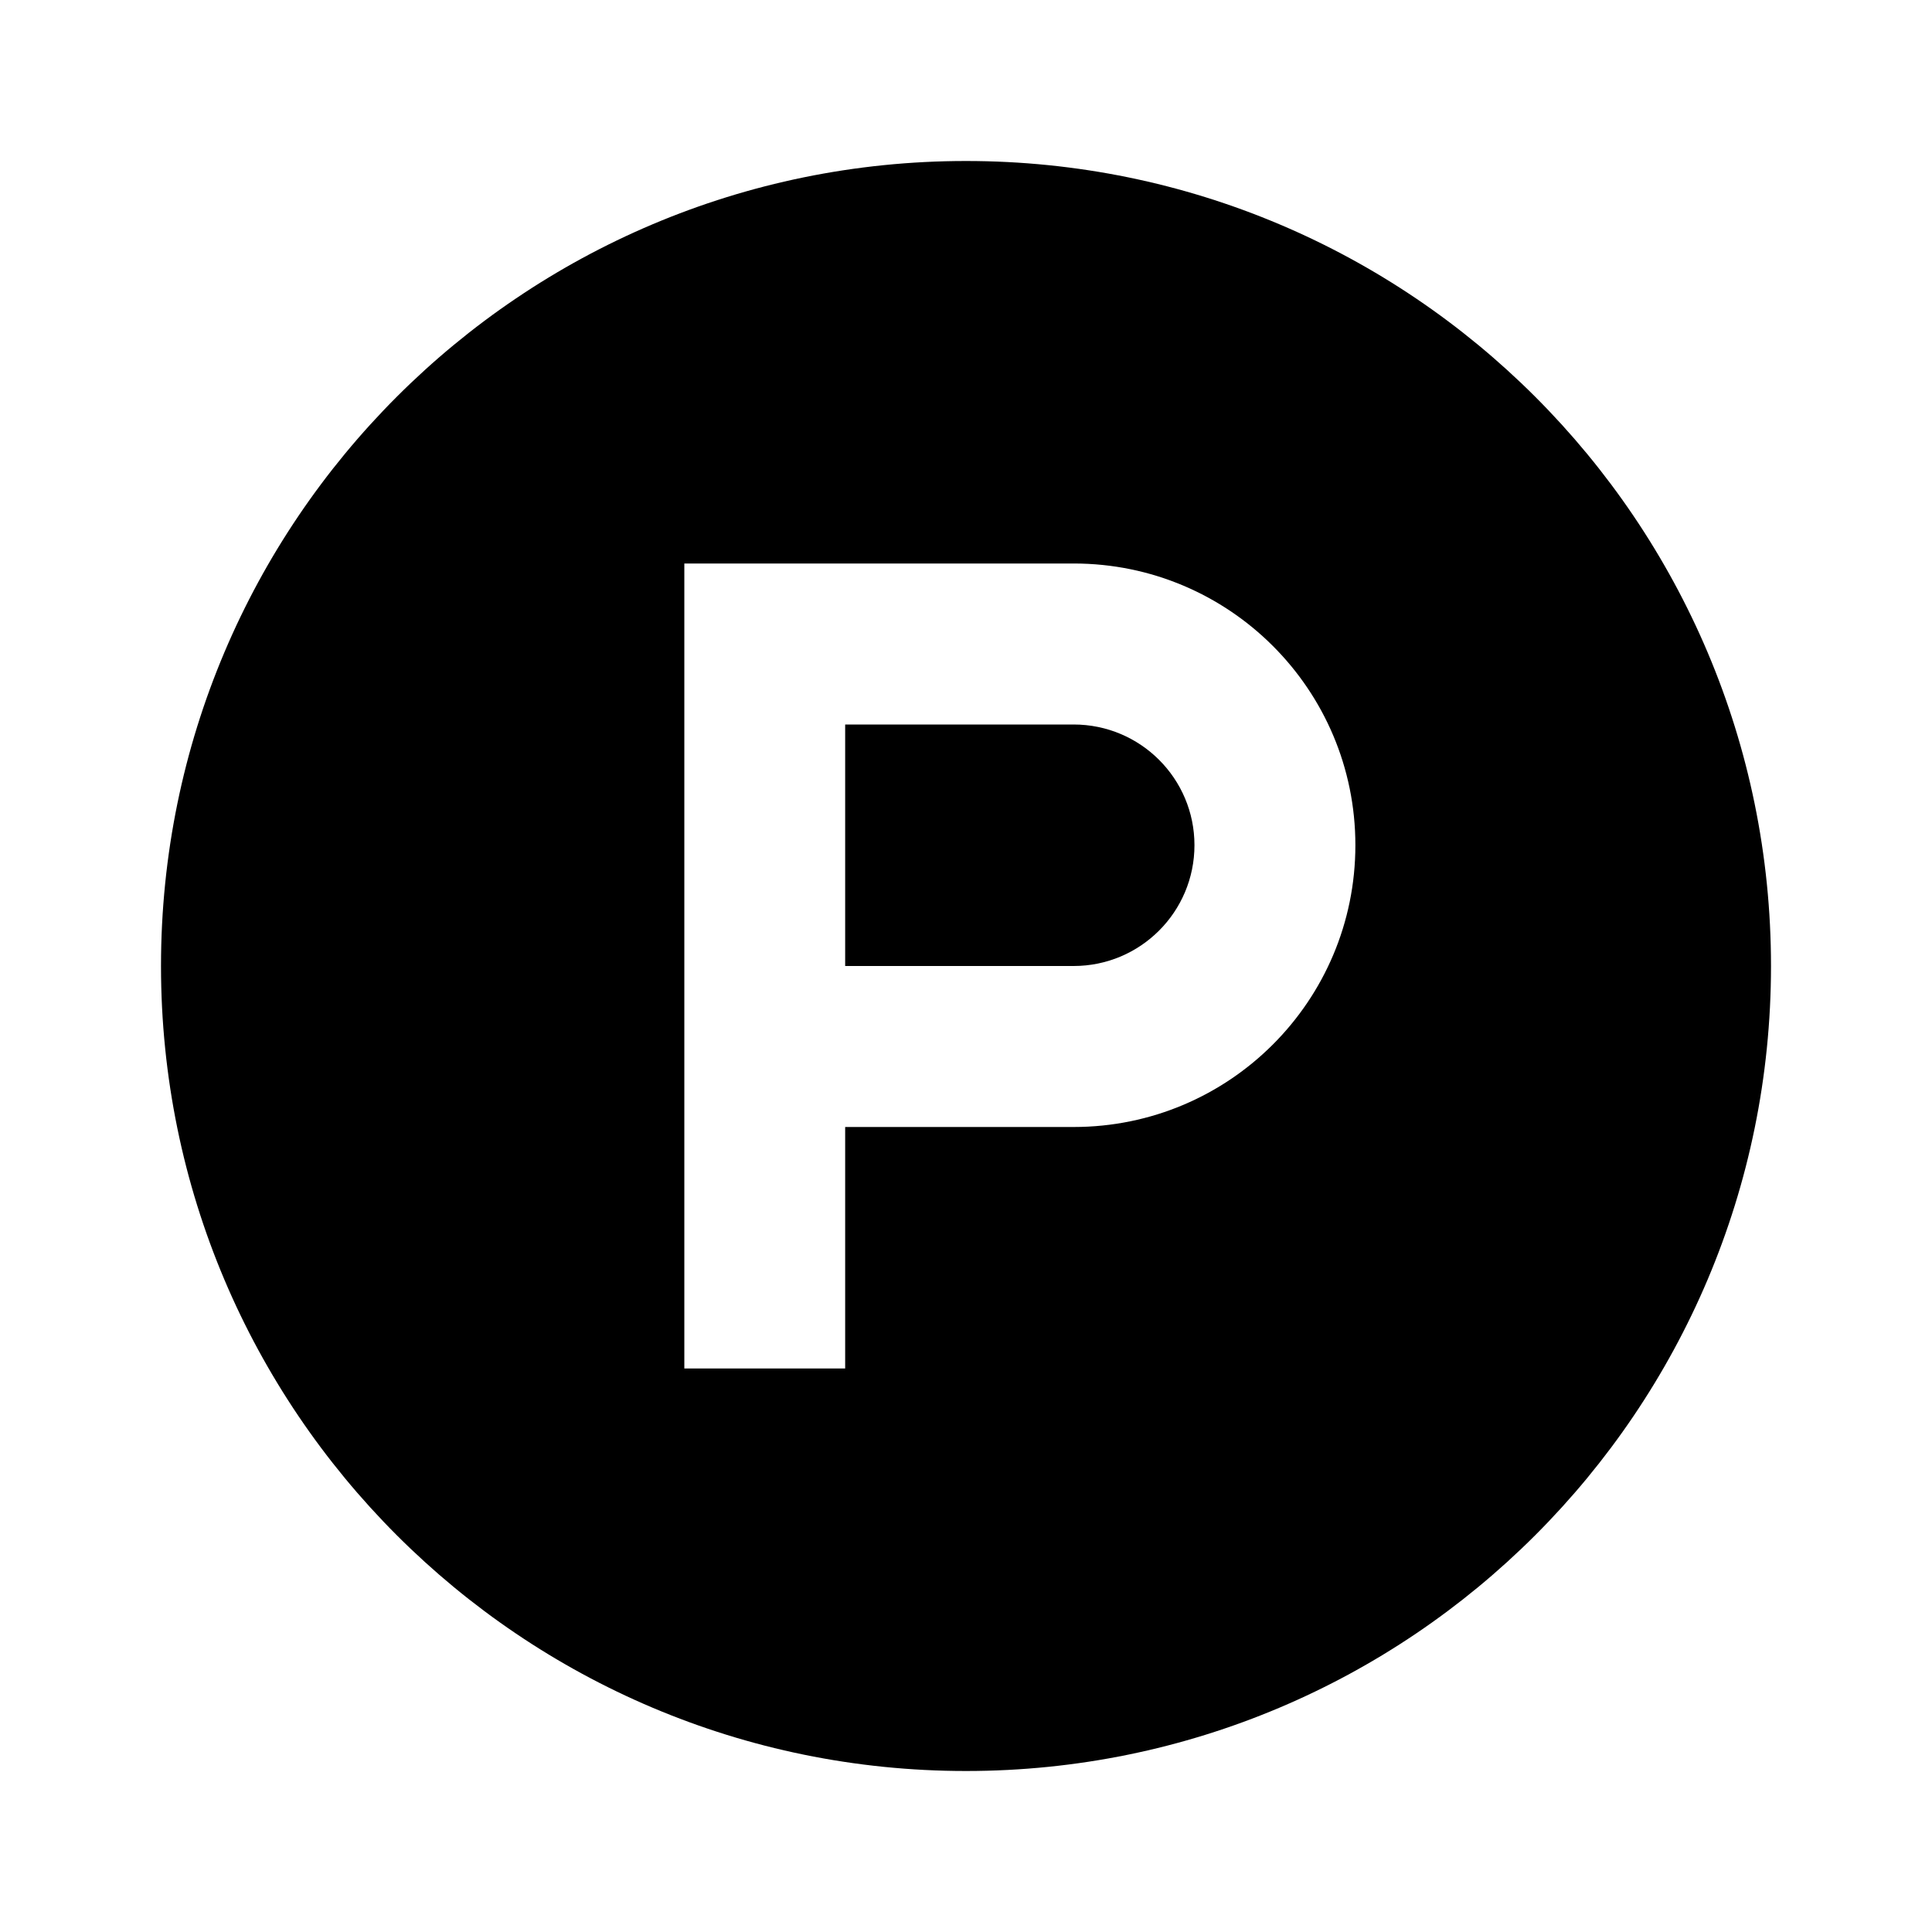
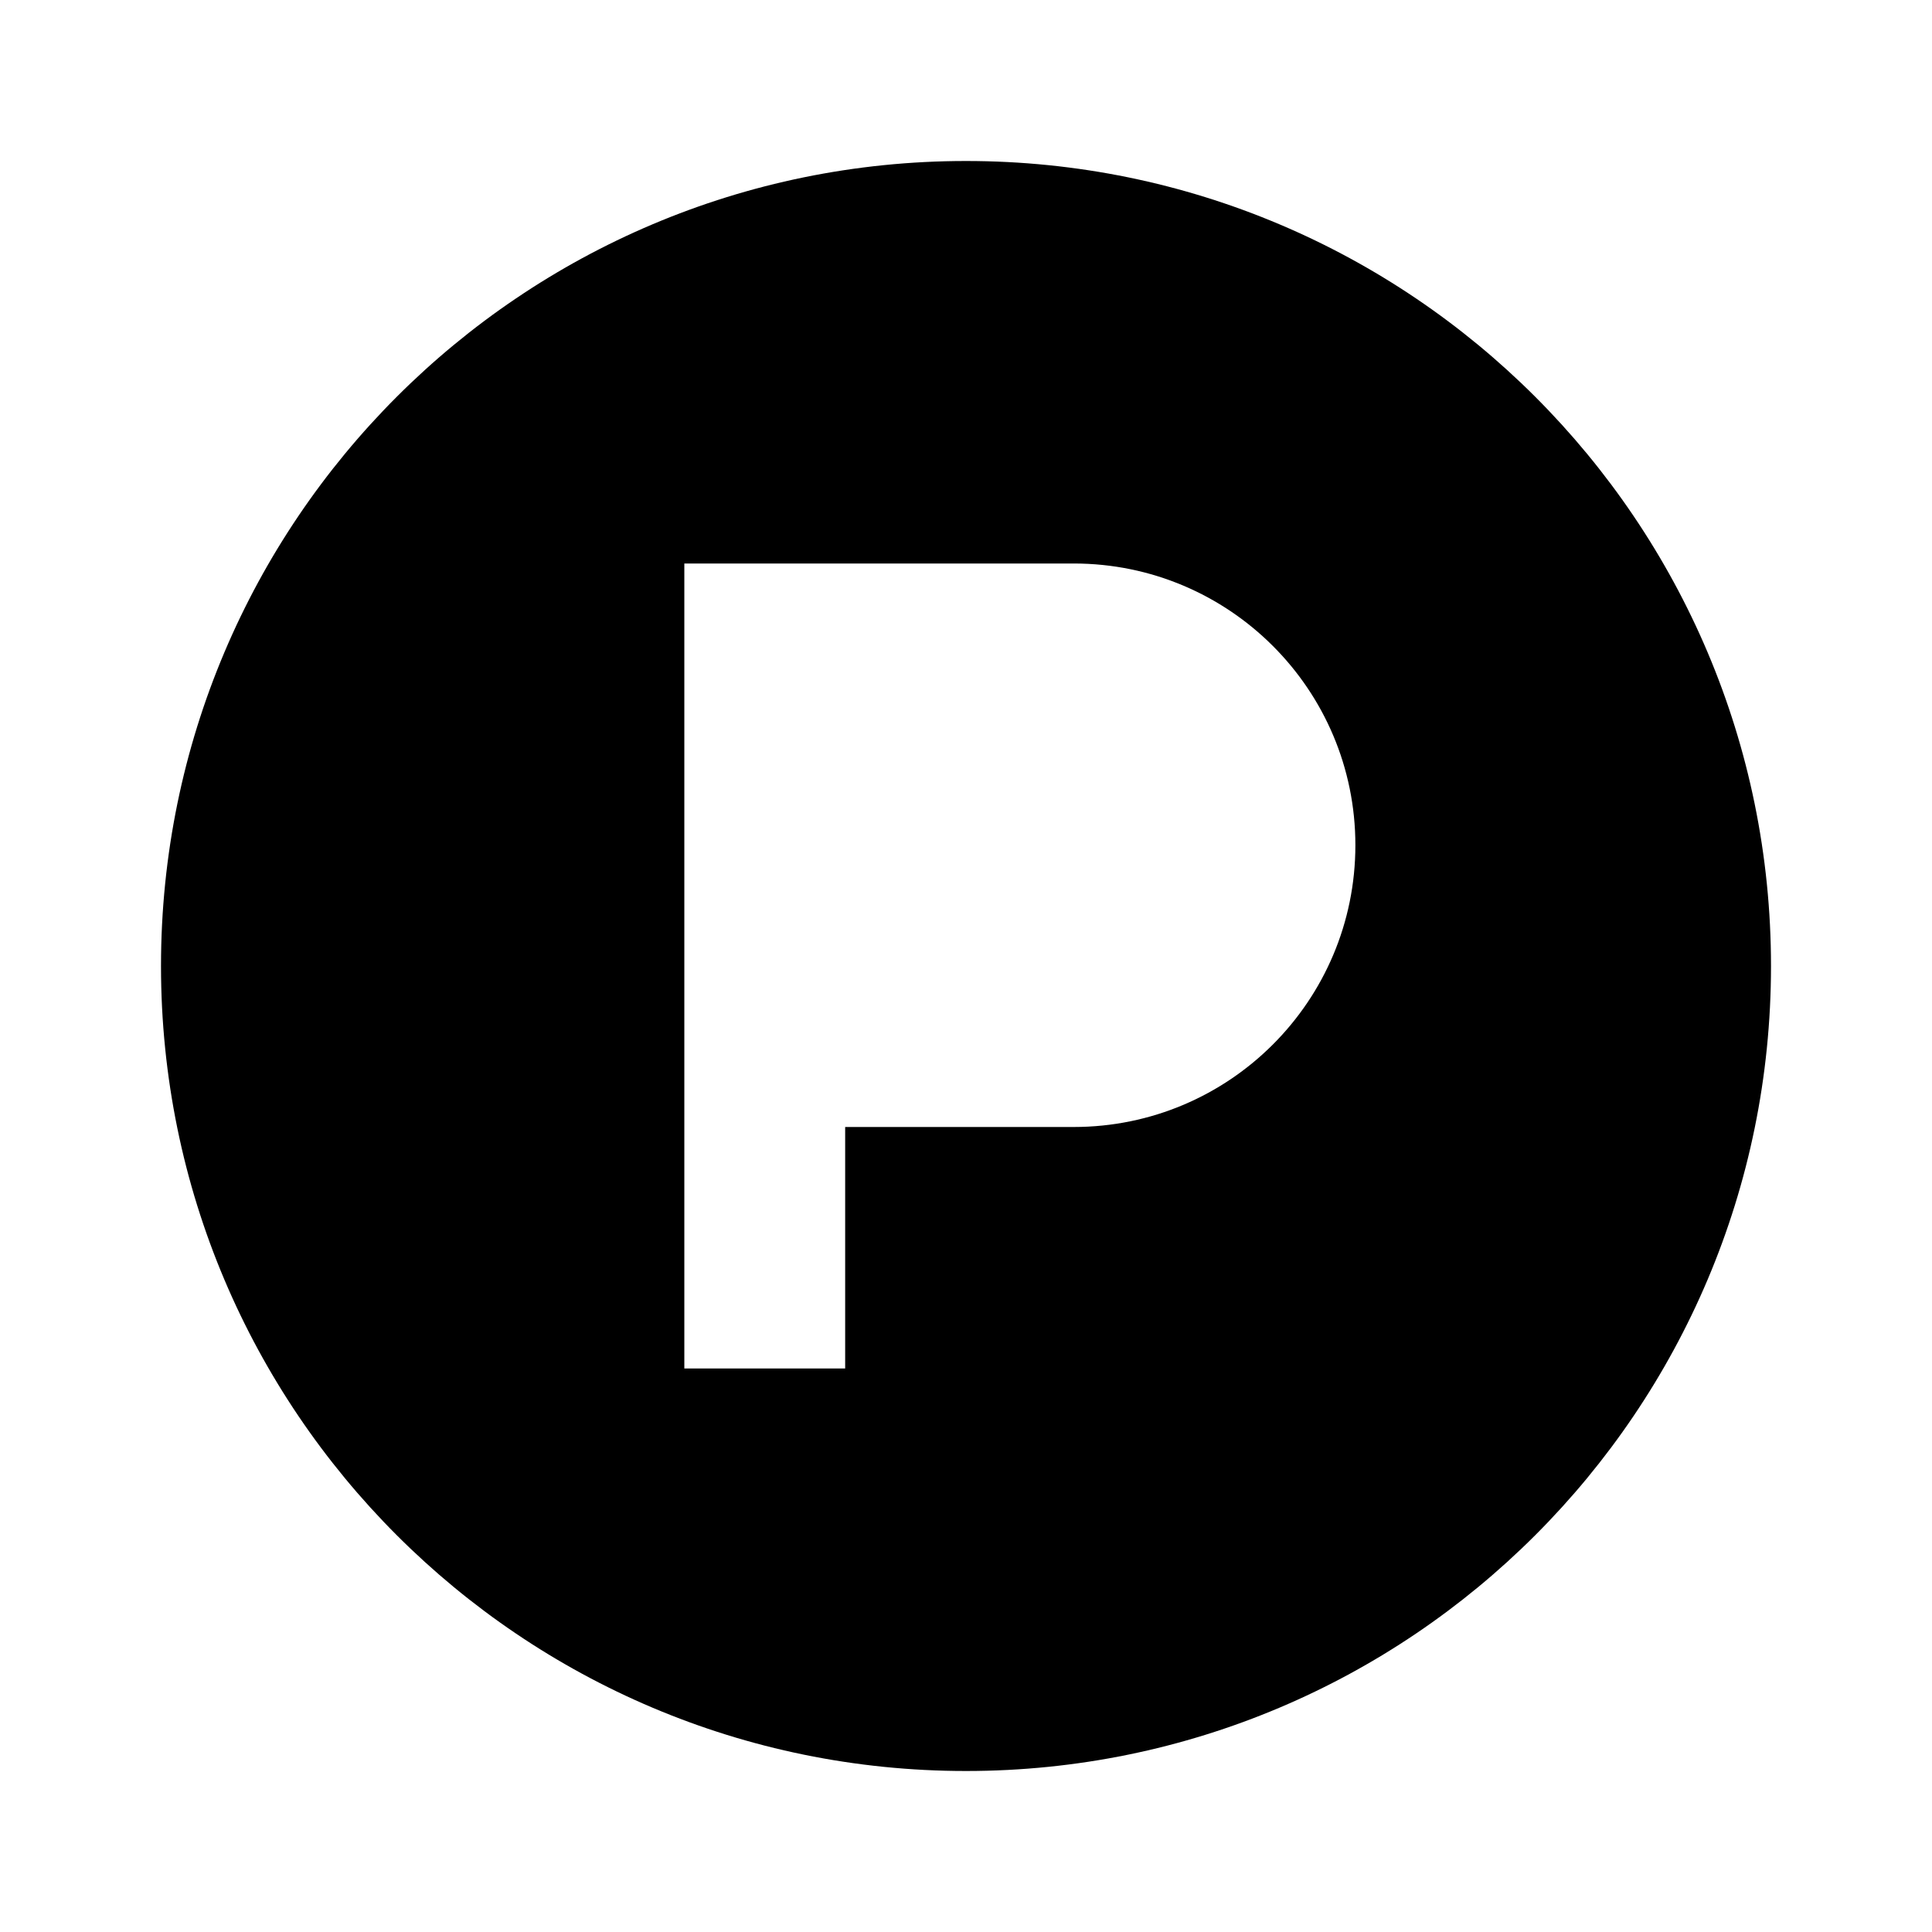
<svg xmlns="http://www.w3.org/2000/svg" width="24" height="24" viewBox="0 0 24 24">
-   <path d="M13.337,9h-2.838v3h2.838c0.829,0,1.501-0.672,1.501-1.501C14.838,9.672,14.167,9,13.337,9z" />
  <path d="M12,2C6.477,2,2,6.477,2,12s4.477,10,10,10s10-4.477,10-10S17.523,2,12,2z M13.337,14h-2.838v3H8.501V7h4.837 c1.933,0,3.499,1.566,3.499,3.499C16.837,12.434,15.271,14,13.337,14z" />
</svg>